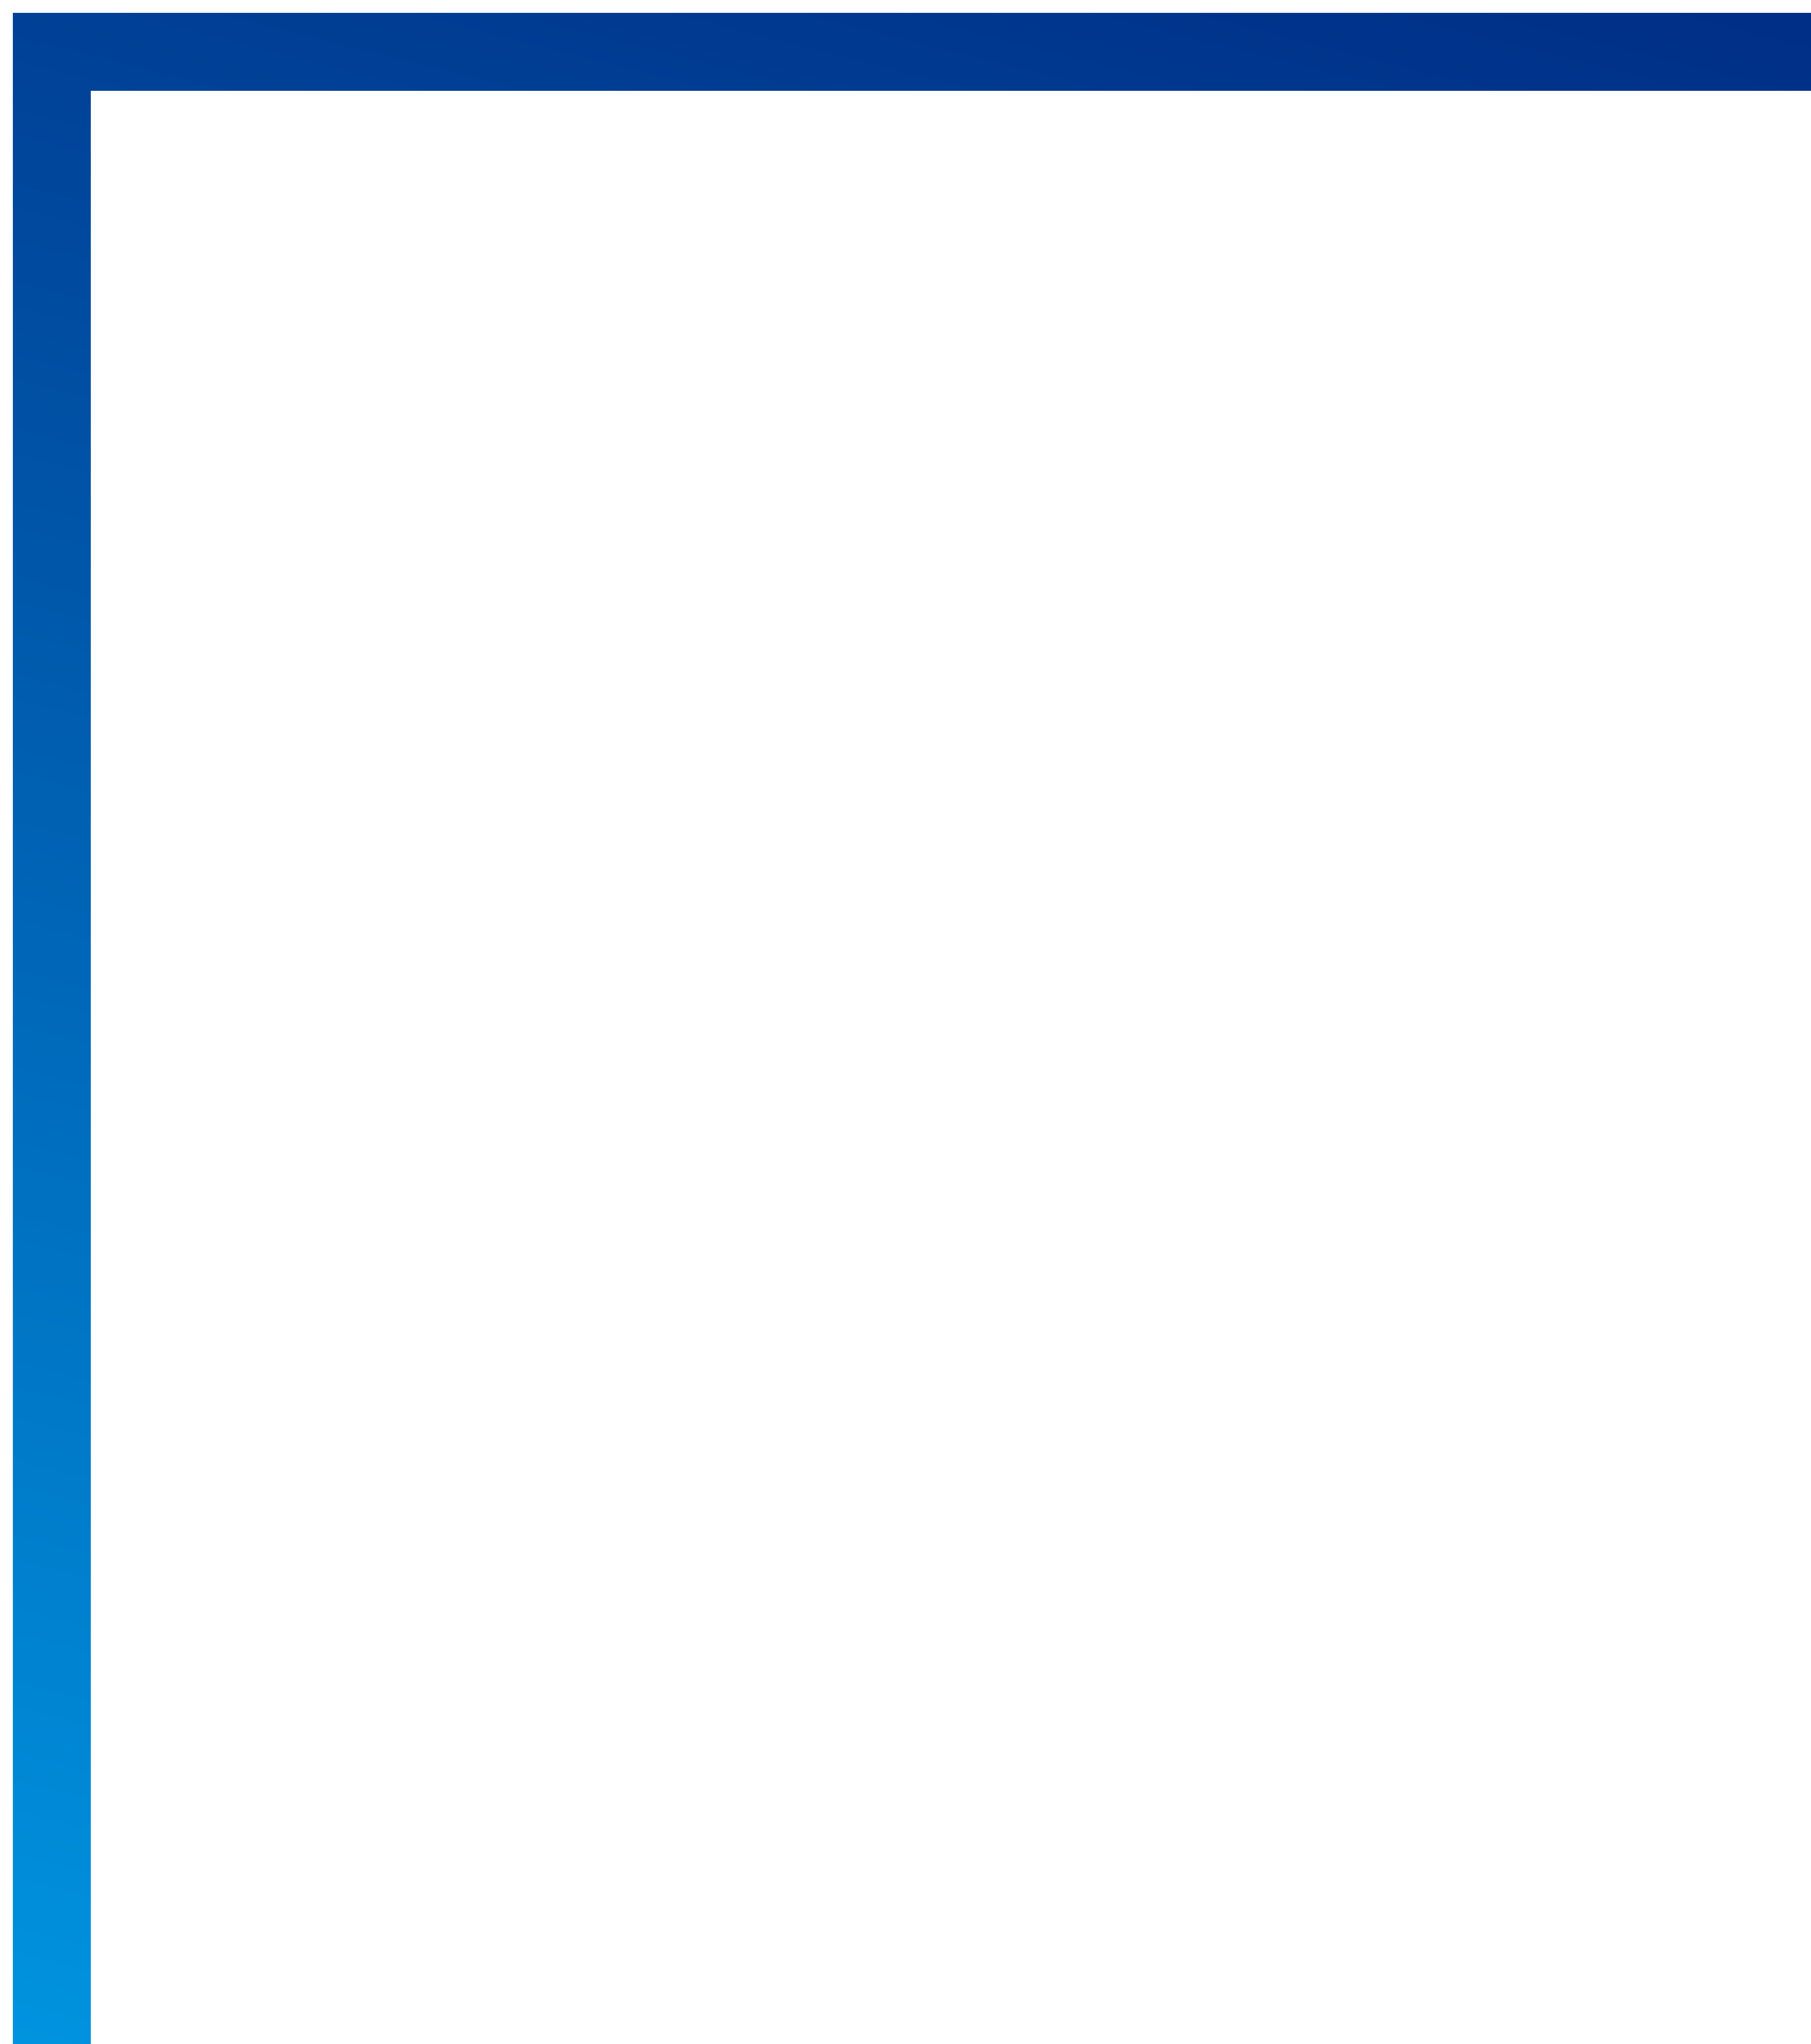
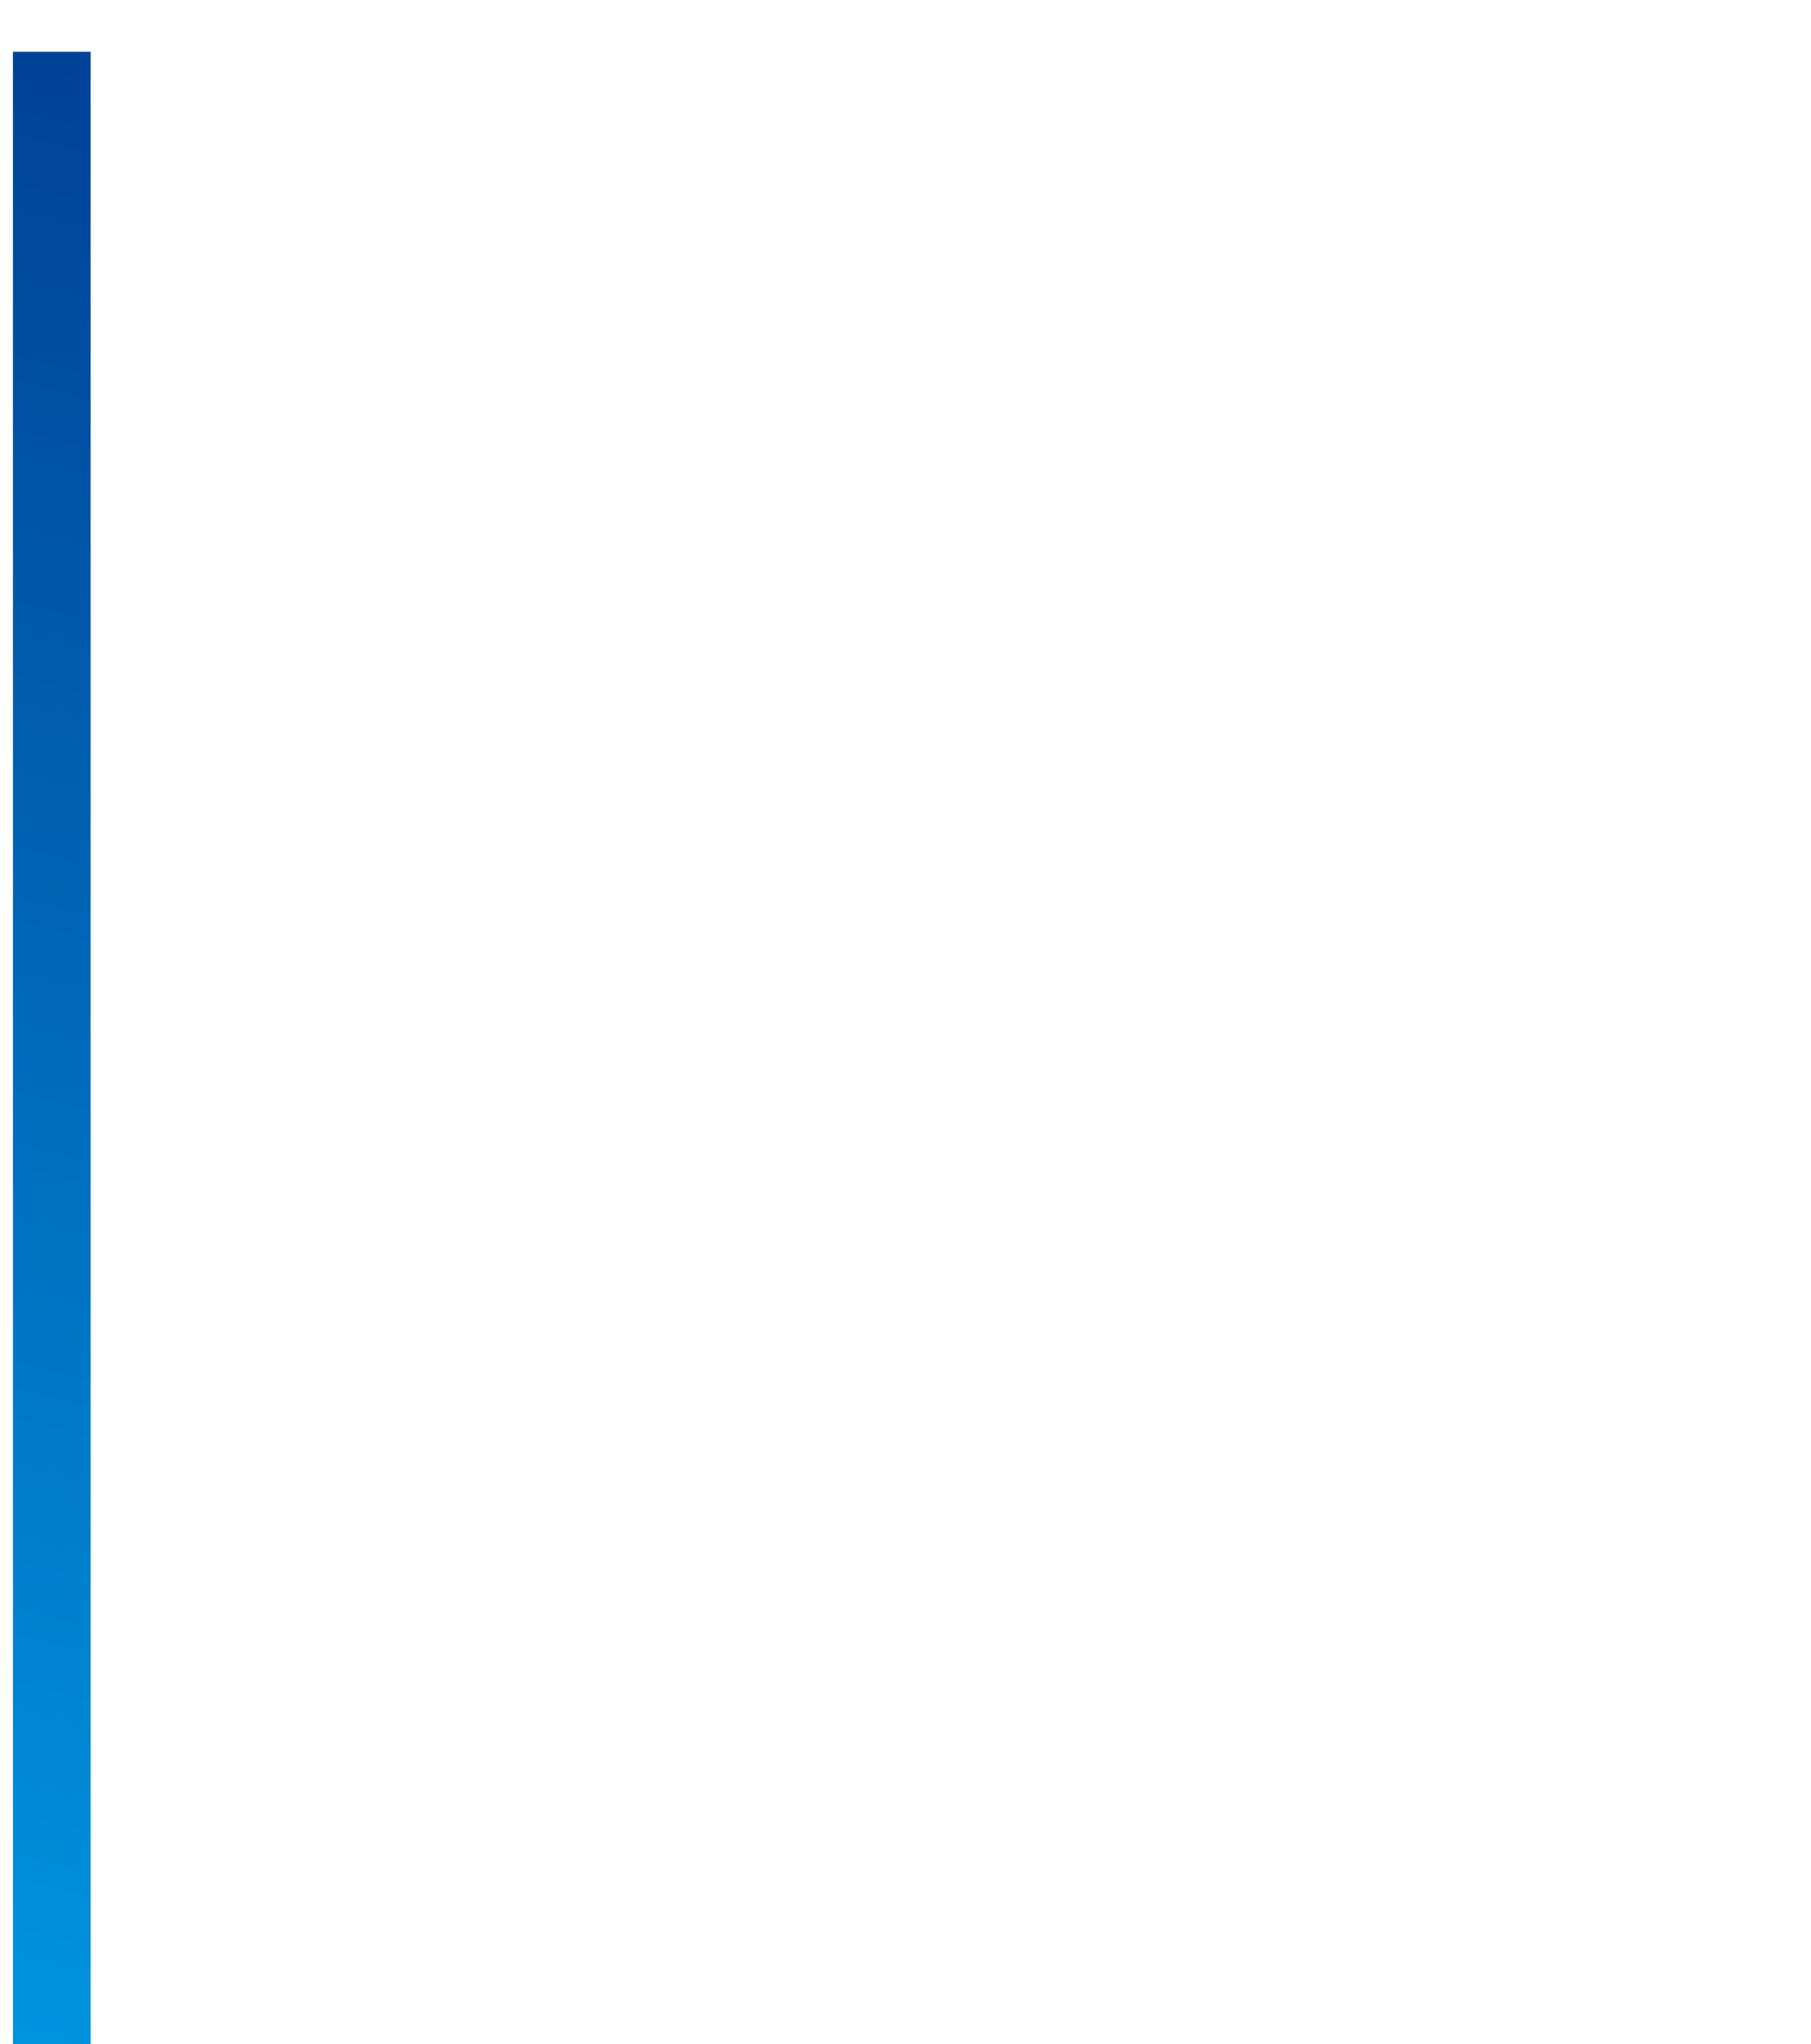
<svg xmlns="http://www.w3.org/2000/svg" width="70" height="79" viewBox="0 0 70 79" fill="none">
-   <path d="M2 79L2 2L70 2" stroke="url(#paint0_linear_7719_421)" stroke-width="3" />
+   <path d="M2 79L2 2" stroke="url(#paint0_linear_7719_421)" stroke-width="3" />
  <defs>
    <linearGradient id="paint0_linear_7719_421" x1="45.235" y1="-4.908" x2="21.591" y2="88.814" gradientUnits="userSpaceOnUse">
      <stop stop-color="#002F87" />
      <stop offset="1" stop-color="#0098E3" />
    </linearGradient>
  </defs>
</svg>